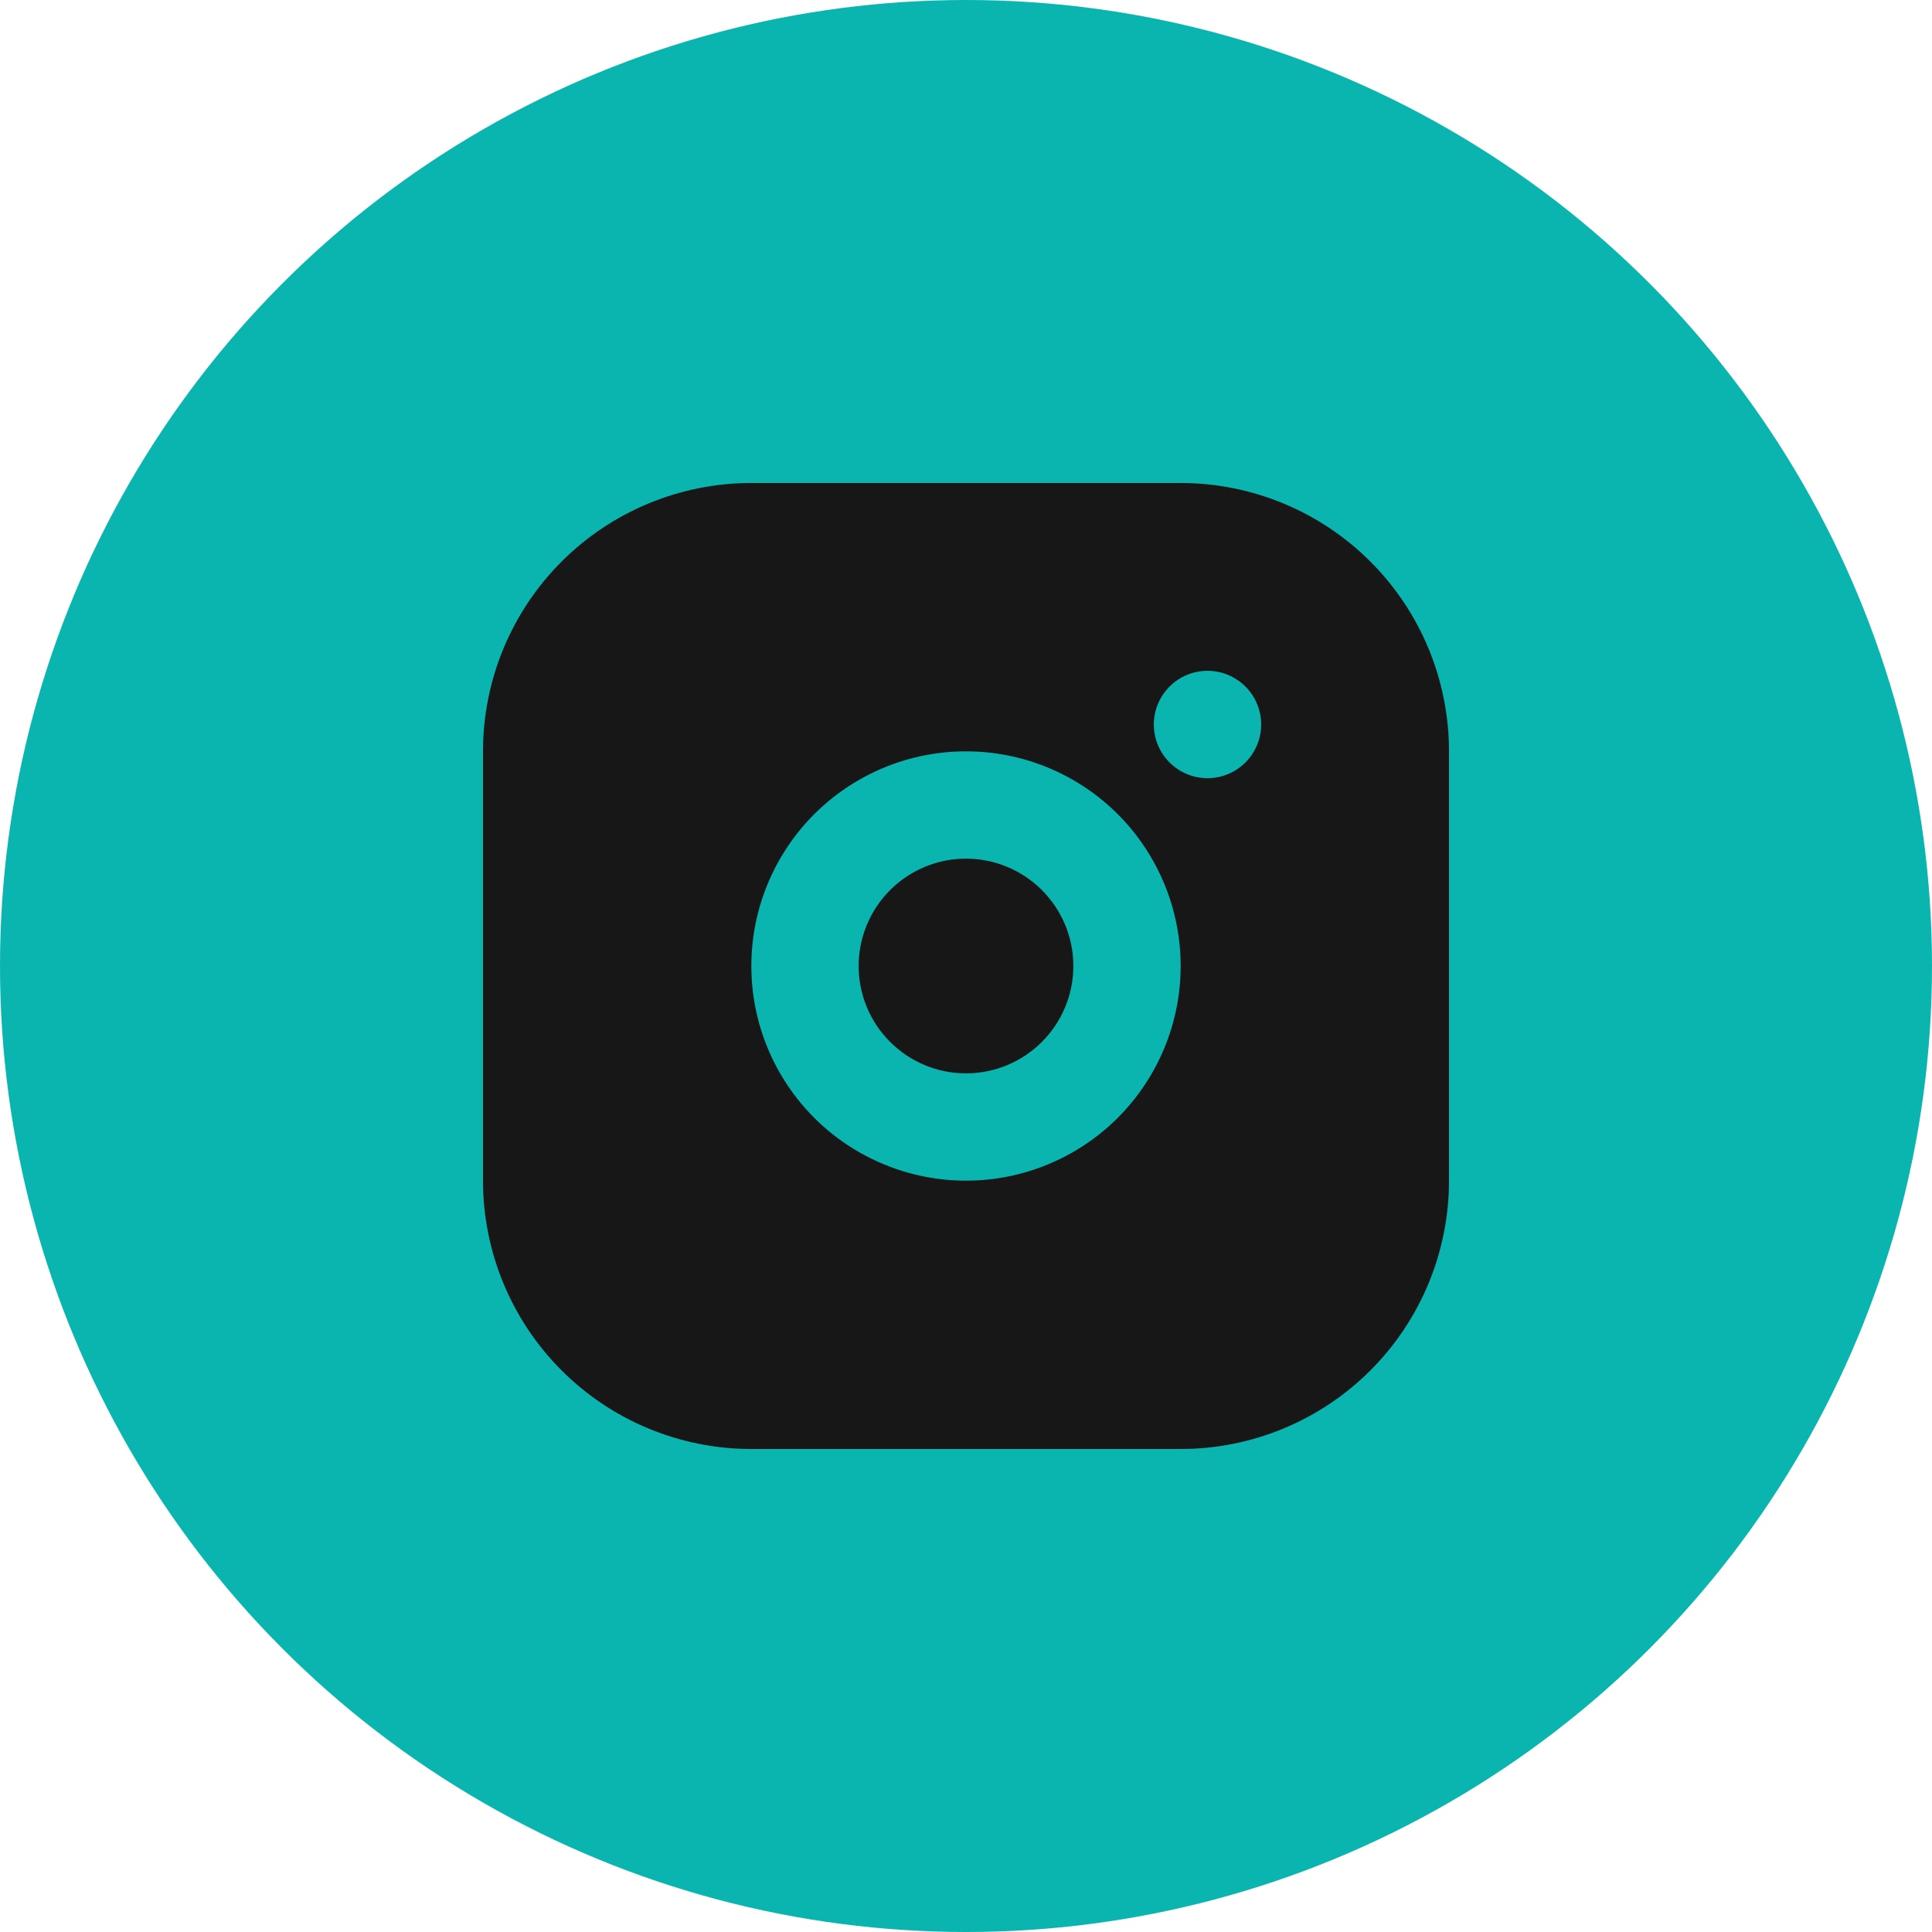
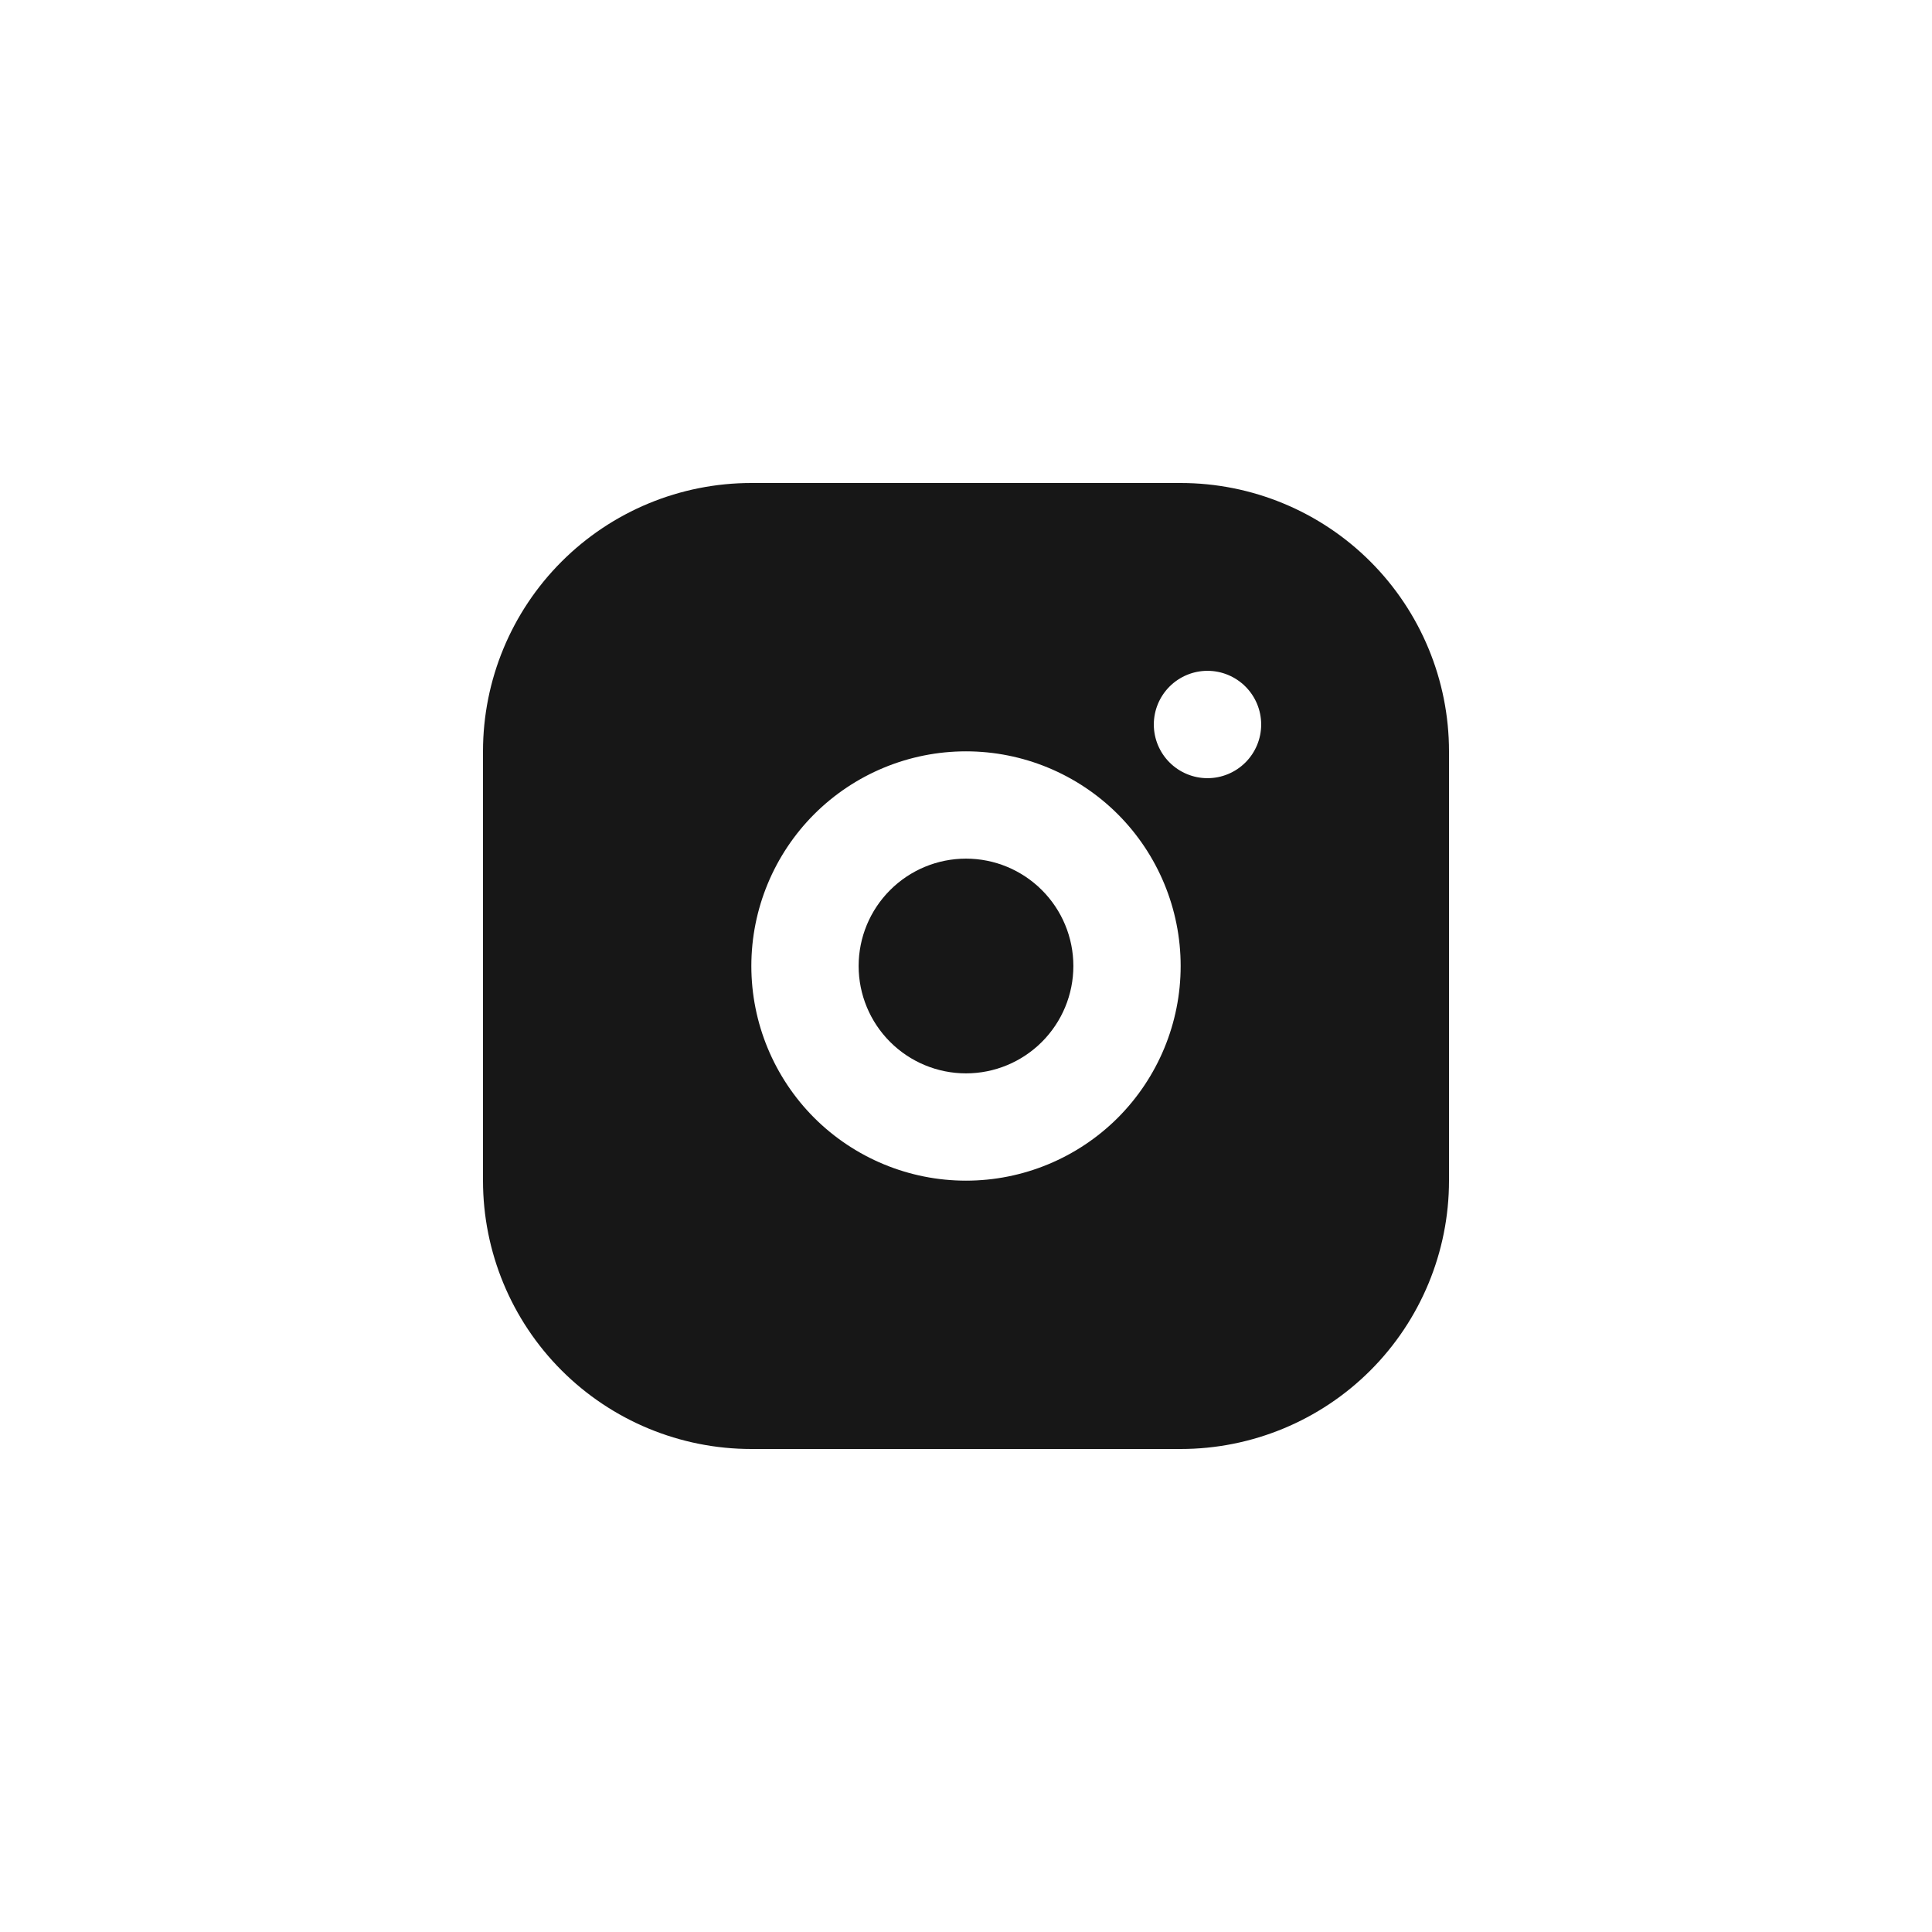
<svg xmlns="http://www.w3.org/2000/svg" width="28" height="28" viewBox="0 0 28 28" fill="none">
-   <circle cx="14" cy="14" r="14" fill="#0AB5AF" />
  <path d="M17.111 7C18.142 7 19.132 7.41 19.861 8.139C20.59 8.868 21 9.857 21 10.889V17.111C21 18.142 20.59 19.132 19.861 19.861C19.132 20.59 18.142 21 17.111 21H10.889C9.857 21 8.868 20.59 8.139 19.861C7.41 19.132 7 18.142 7 17.111V10.889C7 9.857 7.41 8.868 8.139 8.139C8.868 7.41 9.857 7 10.889 7H17.111ZM14 10.889C13.175 10.889 12.384 11.217 11.8 11.8C11.217 12.384 10.889 13.175 10.889 14C10.889 14.825 11.217 15.616 11.8 16.2C12.384 16.783 13.175 17.111 14 17.111C14.825 17.111 15.616 16.783 16.2 16.2C16.783 15.616 17.111 14.825 17.111 14C17.111 13.175 16.783 12.384 16.2 11.8C15.616 11.217 14.825 10.889 14 10.889ZM14 12.444C14.413 12.444 14.808 12.608 15.1 12.9C15.392 13.192 15.556 13.587 15.556 14C15.556 14.413 15.392 14.808 15.1 15.1C14.808 15.392 14.413 15.556 14 15.556C13.587 15.556 13.192 15.392 12.9 15.1C12.608 14.808 12.444 14.413 12.444 14C12.444 13.587 12.608 13.192 12.9 12.9C13.192 12.608 13.587 12.444 14 12.444ZM17.5 9.722C17.294 9.722 17.096 9.804 16.95 9.95C16.804 10.096 16.722 10.294 16.722 10.5C16.722 10.706 16.804 10.904 16.95 11.05C17.096 11.196 17.294 11.278 17.5 11.278C17.706 11.278 17.904 11.196 18.05 11.05C18.196 10.904 18.278 10.706 18.278 10.5C18.278 10.294 18.196 10.096 18.05 9.95C17.904 9.804 17.706 9.722 17.5 9.722Z" fill="#171717" />
</svg>